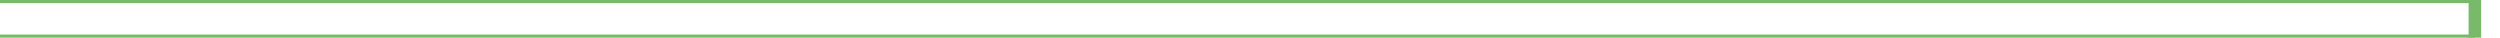
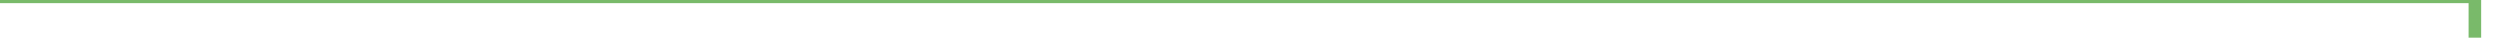
<svg xmlns="http://www.w3.org/2000/svg" style="overflow: hidden; position: relative;" height="3" version="1.1" width="199">
  <desc style="-webkit-tap-highlight-color: rgba(0, 0, 0, 0);">Created with Raphaël 2.1.0</desc>
  <defs style="-webkit-tap-highlight-color: rgba(0, 0, 0, 0);" />
  <path style="-webkit-tap-highlight-color: rgba(0, 0, 0, 0);" fill="none" stroke="#79ba6a" d="M0,0L197,0" stroke-width="0.5" />
-   <path style="-webkit-tap-highlight-color: rgba(0, 0, 0, 0);" fill="none" stroke="#79ba6a" d="M0,3L197,3" stroke-width="0.5" />
-   <path style="-webkit-tap-highlight-color: rgba(0, 0, 0, 0);" fill="none" stroke="#79ba6a" d="M0,6L197,6" stroke-width="0.5" />
-   <path style="-webkit-tap-highlight-color: rgba(0, 0, 0, 0);" fill="none" stroke="#79ba6a" d="M0,9L197,9" stroke-width="0.5" />
-   <path style="-webkit-tap-highlight-color: rgba(0, 0, 0, 0);" fill="none" stroke="#79ba6a" d="M0,12L197,12" stroke-width="0.5" />
-   <path style="-webkit-tap-highlight-color: rgba(0, 0, 0, 0);" fill="none" stroke="#79ba6a" d="M0,15L197,15" stroke-width="0.5" />
  <path style="-webkit-tap-highlight-color: rgba(0, 0, 0, 0);" fill="none" stroke="#79ba6a" d="M0,18L197,18" stroke-width="0.5" />
  <path style="-webkit-tap-highlight-color: rgba(0, 0, 0, 0);" fill="none" stroke="#79ba6a" d="M0,21L197,21" stroke-width="0.5" />
  <path style="-webkit-tap-highlight-color: rgba(0, 0, 0, 0);" fill="none" stroke="#79ba6a" d="M0,24L197,24" stroke-width="0.5" />
  <path style="-webkit-tap-highlight-color: rgba(0, 0, 0, 0);" fill="none" stroke="#79ba6a" d="M197,0L197,3" stroke-width="1" />
</svg>